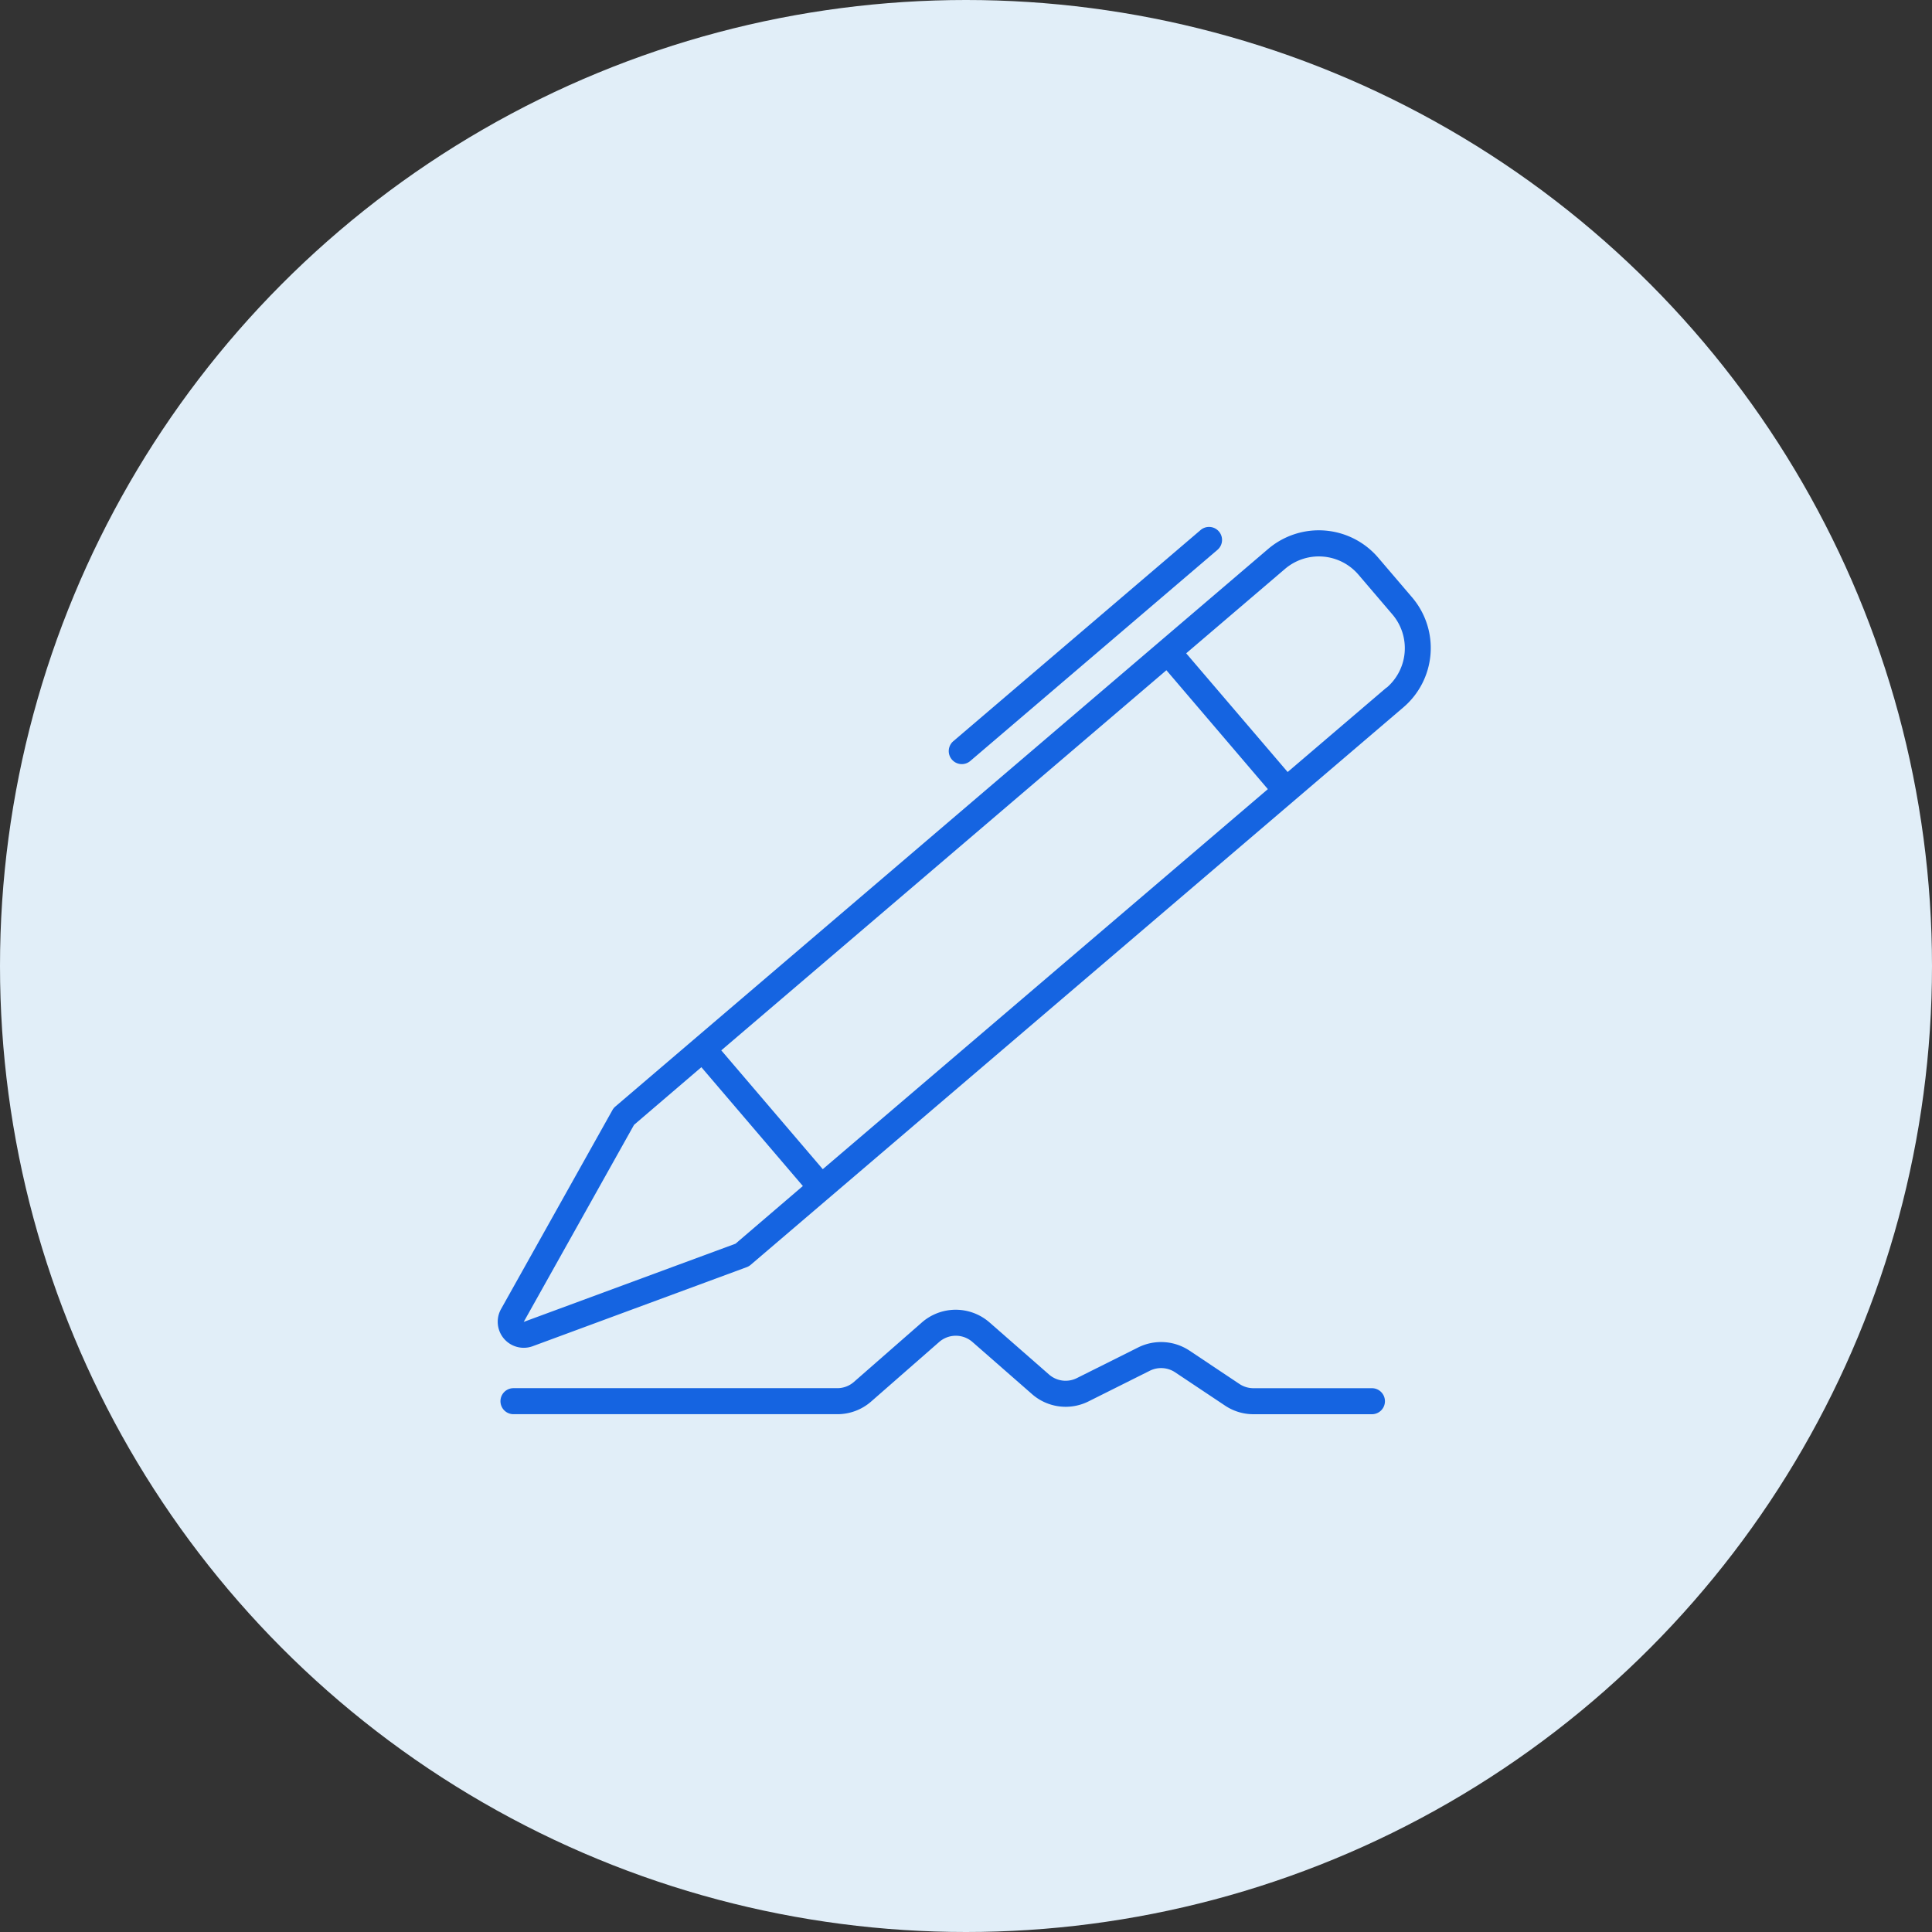
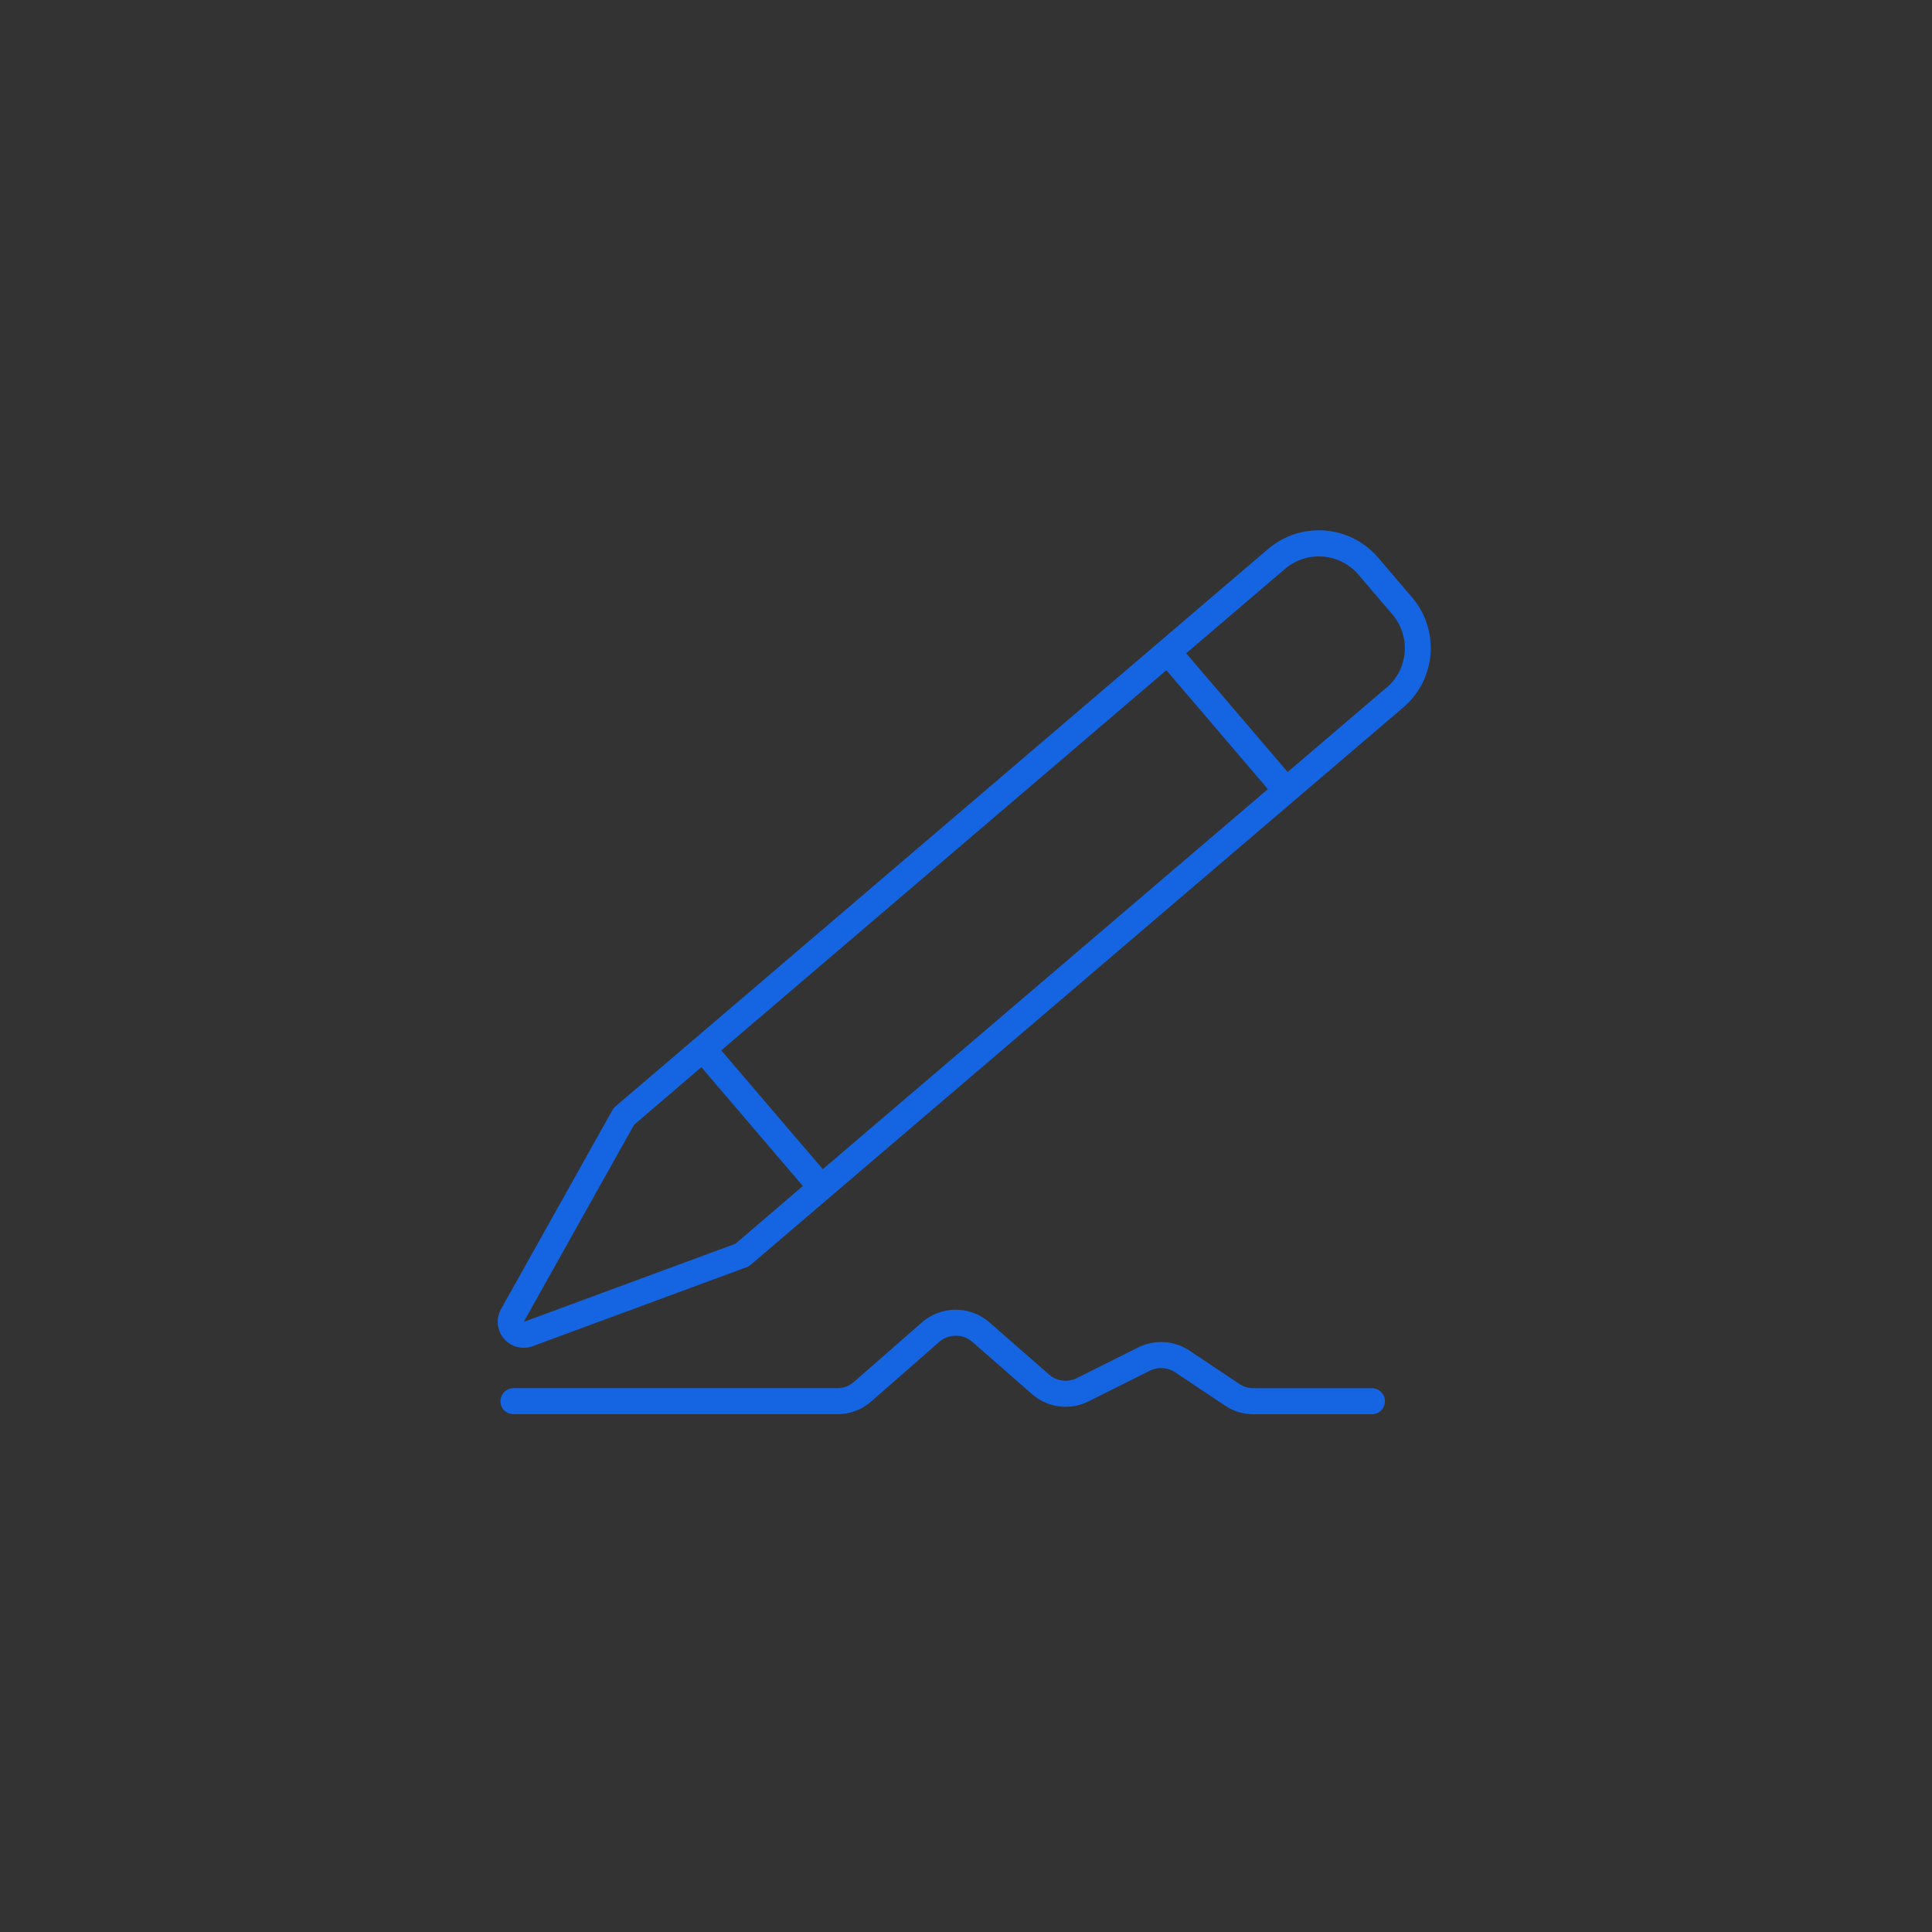
<svg xmlns="http://www.w3.org/2000/svg" width="66" height="66" viewBox="0 0 66 66">
  <rect x="0" y="0" width="66" height="66" fill="#333333" stroke="none" />
  <g id="Group_37554" data-name="Group 37554" transform="translate(-250 -4527)">
-     <circle id="Ellipse_4230" data-name="Ellipse 4230" cx="33" cy="33" r="33" transform="translate(250 4527)" fill="#e1eef8" />
    <g id="noun_signature_1057472" transform="translate(252.871 4529.107)">
      <path id="Path_47618" data-name="Path 47618" d="M44.119,79.646H40.071a1.744,1.744,0,0,1-.971-.294l-1.706-1.138a.865.865,0,0,0-.863-.054l-2.092,1.046a1.744,1.744,0,0,1-1.935-.248l-2.035-1.781a.864.864,0,0,0-1.134,0l-2.325,2.035a1.749,1.749,0,0,1-1.153.433H14.791a.444.444,0,1,1,0-.889H25.854a.86.86,0,0,0,.567-.213l2.325-2.035a1.756,1.756,0,0,1,2.305,0l2.035,1.781a.859.859,0,0,0,.953.122l2.092-1.046a1.753,1.753,0,0,1,1.754.109l1.706,1.138a.86.86,0,0,0,.478.145h4.048a.444.444,0,0,1,0,.889Z" transform="translate(-0.121 -33.441)" fill="#1564e1" />
-       <path id="Path_47619" data-name="Path 47619" d="M45.369,18.45l-1.158-1.356a2.669,2.669,0,0,0-3.759-.3l-22.3,19.047a.433.433,0,0,0-.1.121l-3.807,6.8a.889.889,0,0,0,1.083,1.268l7.31-2.7a.448.448,0,0,0,.135-.079l22.3-19.047A2.665,2.665,0,0,0,45.369,18.45ZM25.236,37.983l-3.467-4.059L36.975,20.938,40.441,25Zm-2.981,2.546L15.02,43.2l3.769-6.732,2.3-1.969,3.467,4.059Zm22.241-19-3.379,2.886L37.651,20.36l3.379-2.886a1.78,1.78,0,0,1,2.506.2l1.158,1.356A1.777,1.777,0,0,1,44.5,21.533Z" transform="translate(0 -0.149)" fill="#1564e1" />
-       <path id="Path_47620" data-name="Path 47620" d="M48.917,23.84a.444.444,0,0,1,.049-.627L57.413,16a.444.444,0,1,1,.577.676l-8.447,7.215A.445.445,0,0,1,48.917,23.84Z" transform="translate(-19.27)" fill="#1564e1" />
+       <path id="Path_47619" data-name="Path 47619" d="M45.369,18.45l-1.158-1.356a2.669,2.669,0,0,0-3.759-.3l-22.3,19.047a.433.433,0,0,0-.1.121l-3.807,6.8a.889.889,0,0,0,1.083,1.268l7.31-2.7a.448.448,0,0,0,.135-.079l22.3-19.047A2.665,2.665,0,0,0,45.369,18.45ZM25.236,37.983l-3.467-4.059L36.975,20.938,40.441,25Zm-2.981,2.546L15.02,43.2l3.769-6.732,2.3-1.969,3.467,4.059Zm22.241-19-3.379,2.886L37.651,20.36l3.379-2.886a1.78,1.78,0,0,1,2.506.2l1.158,1.356A1.777,1.777,0,0,1,44.5,21.533" transform="translate(0 -0.149)" fill="#1564e1" />
    </g>
  </g>
</svg>